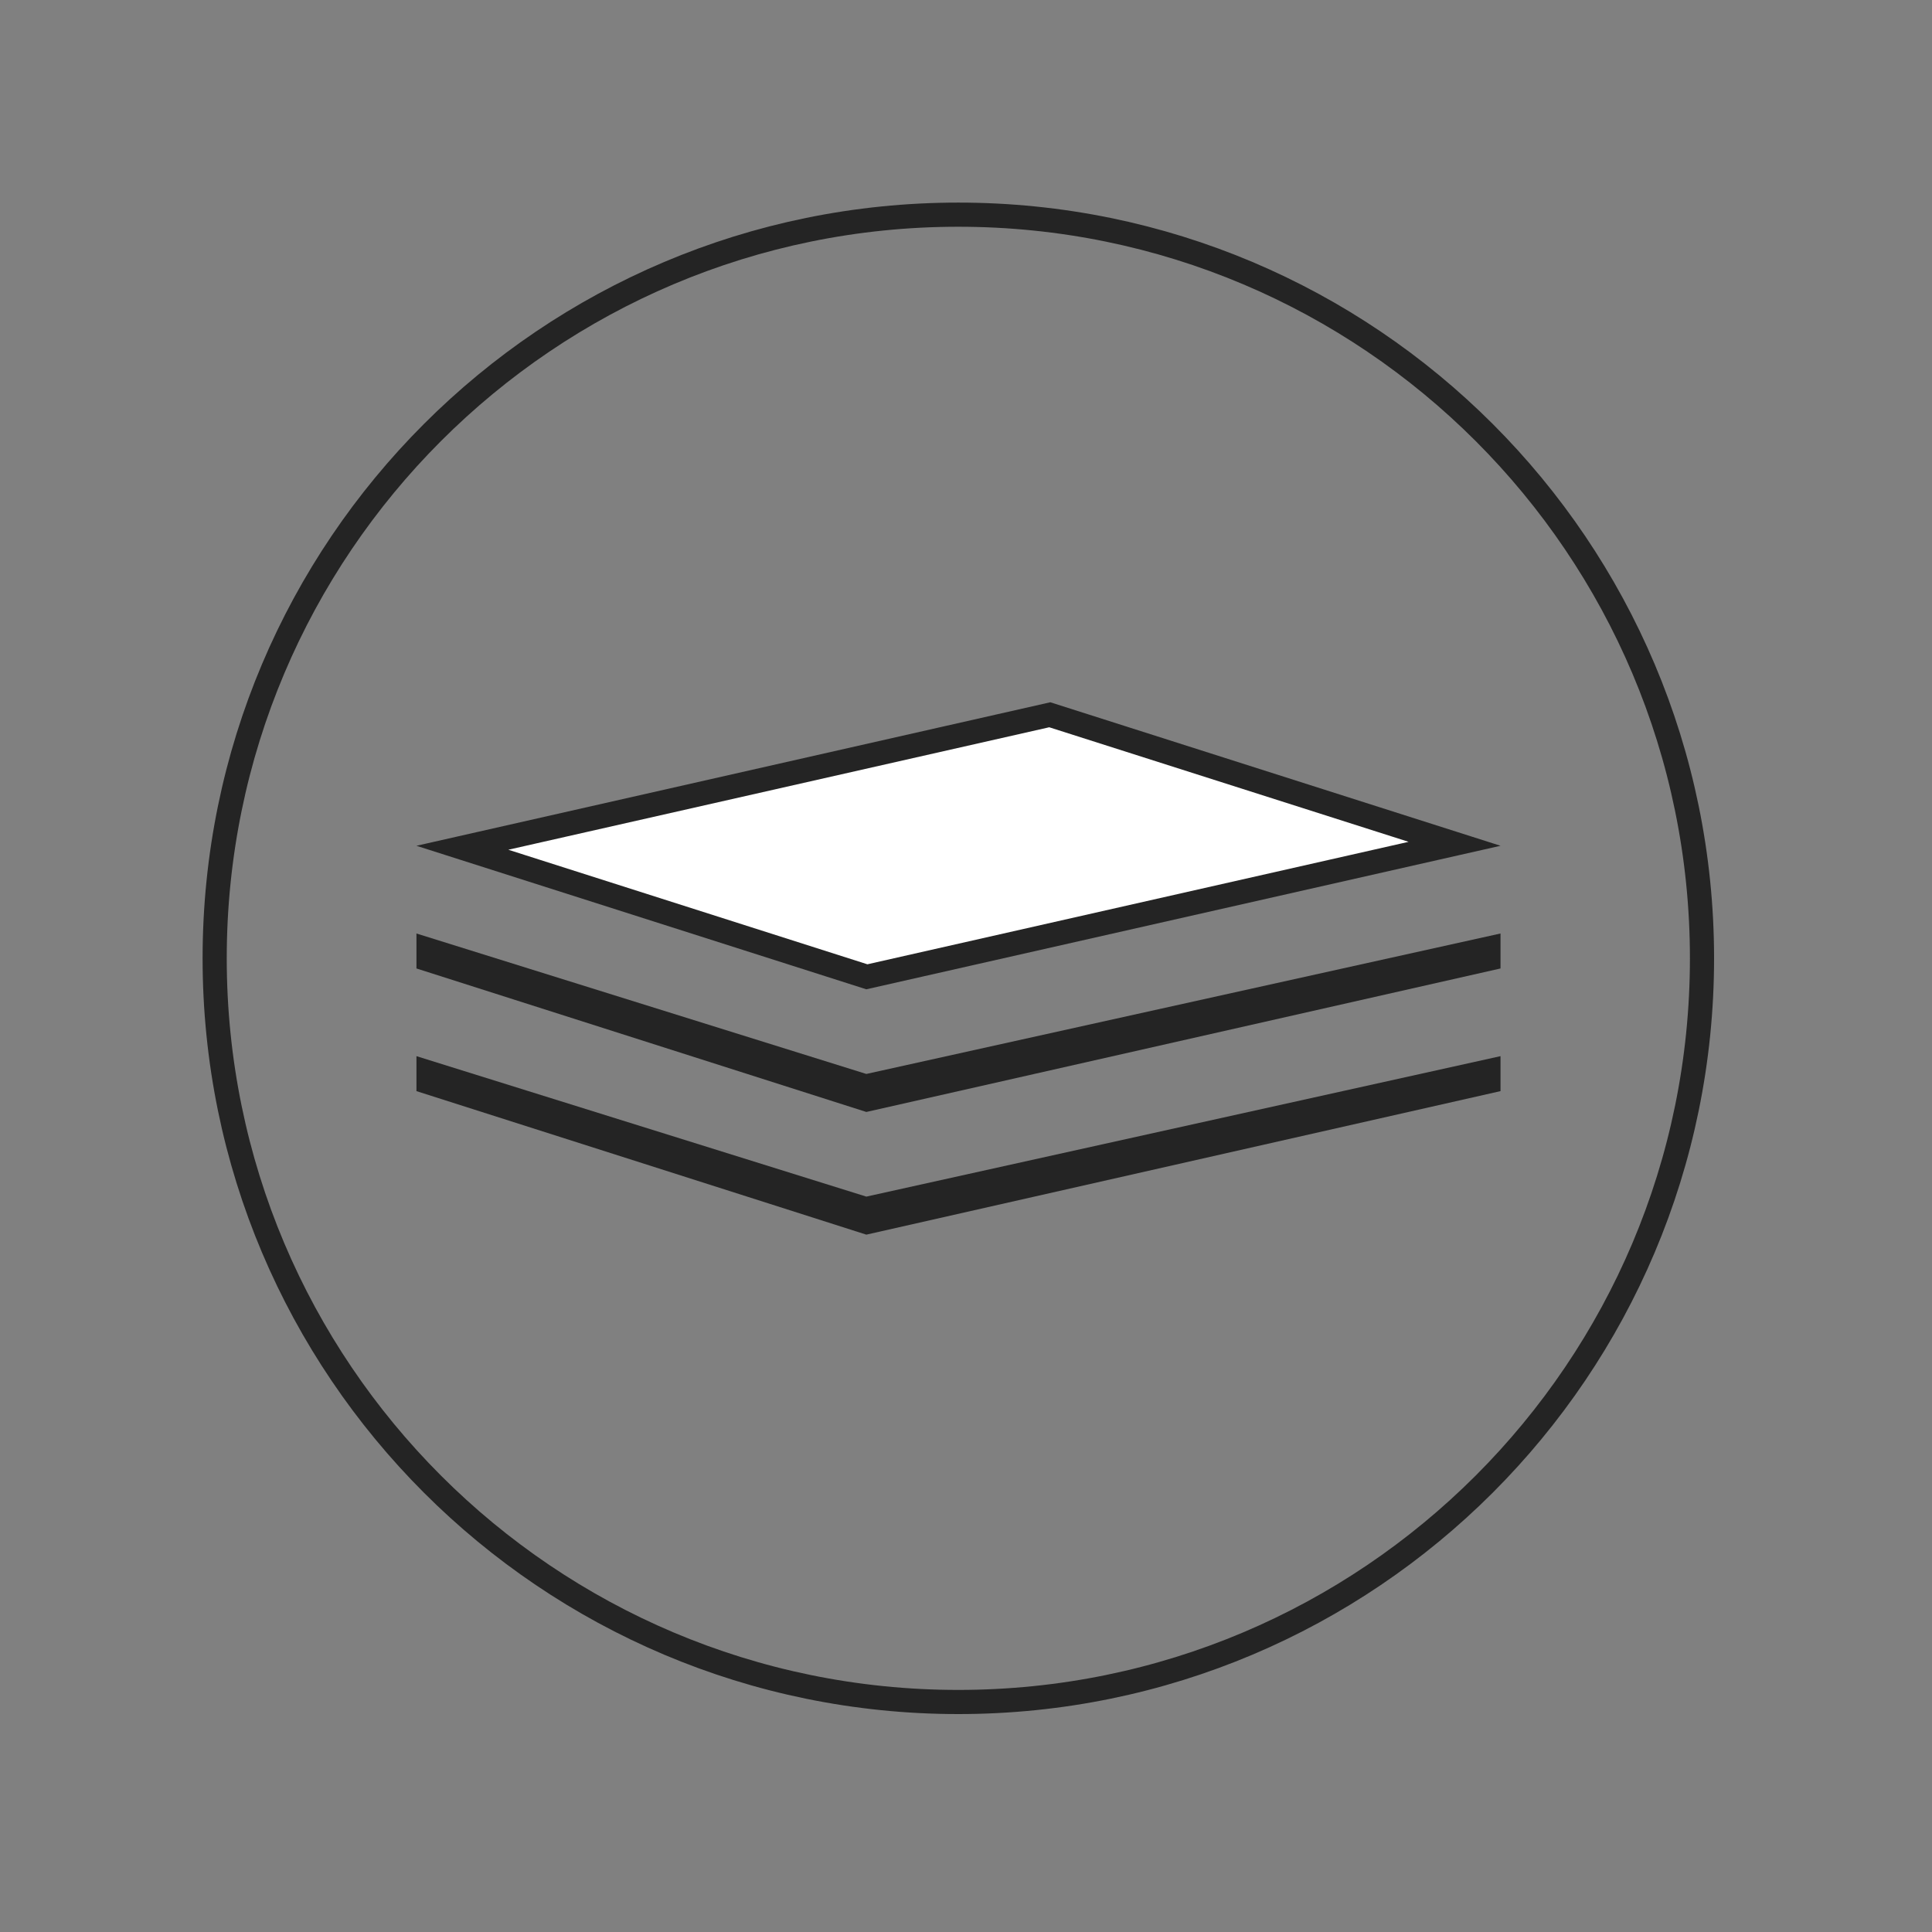
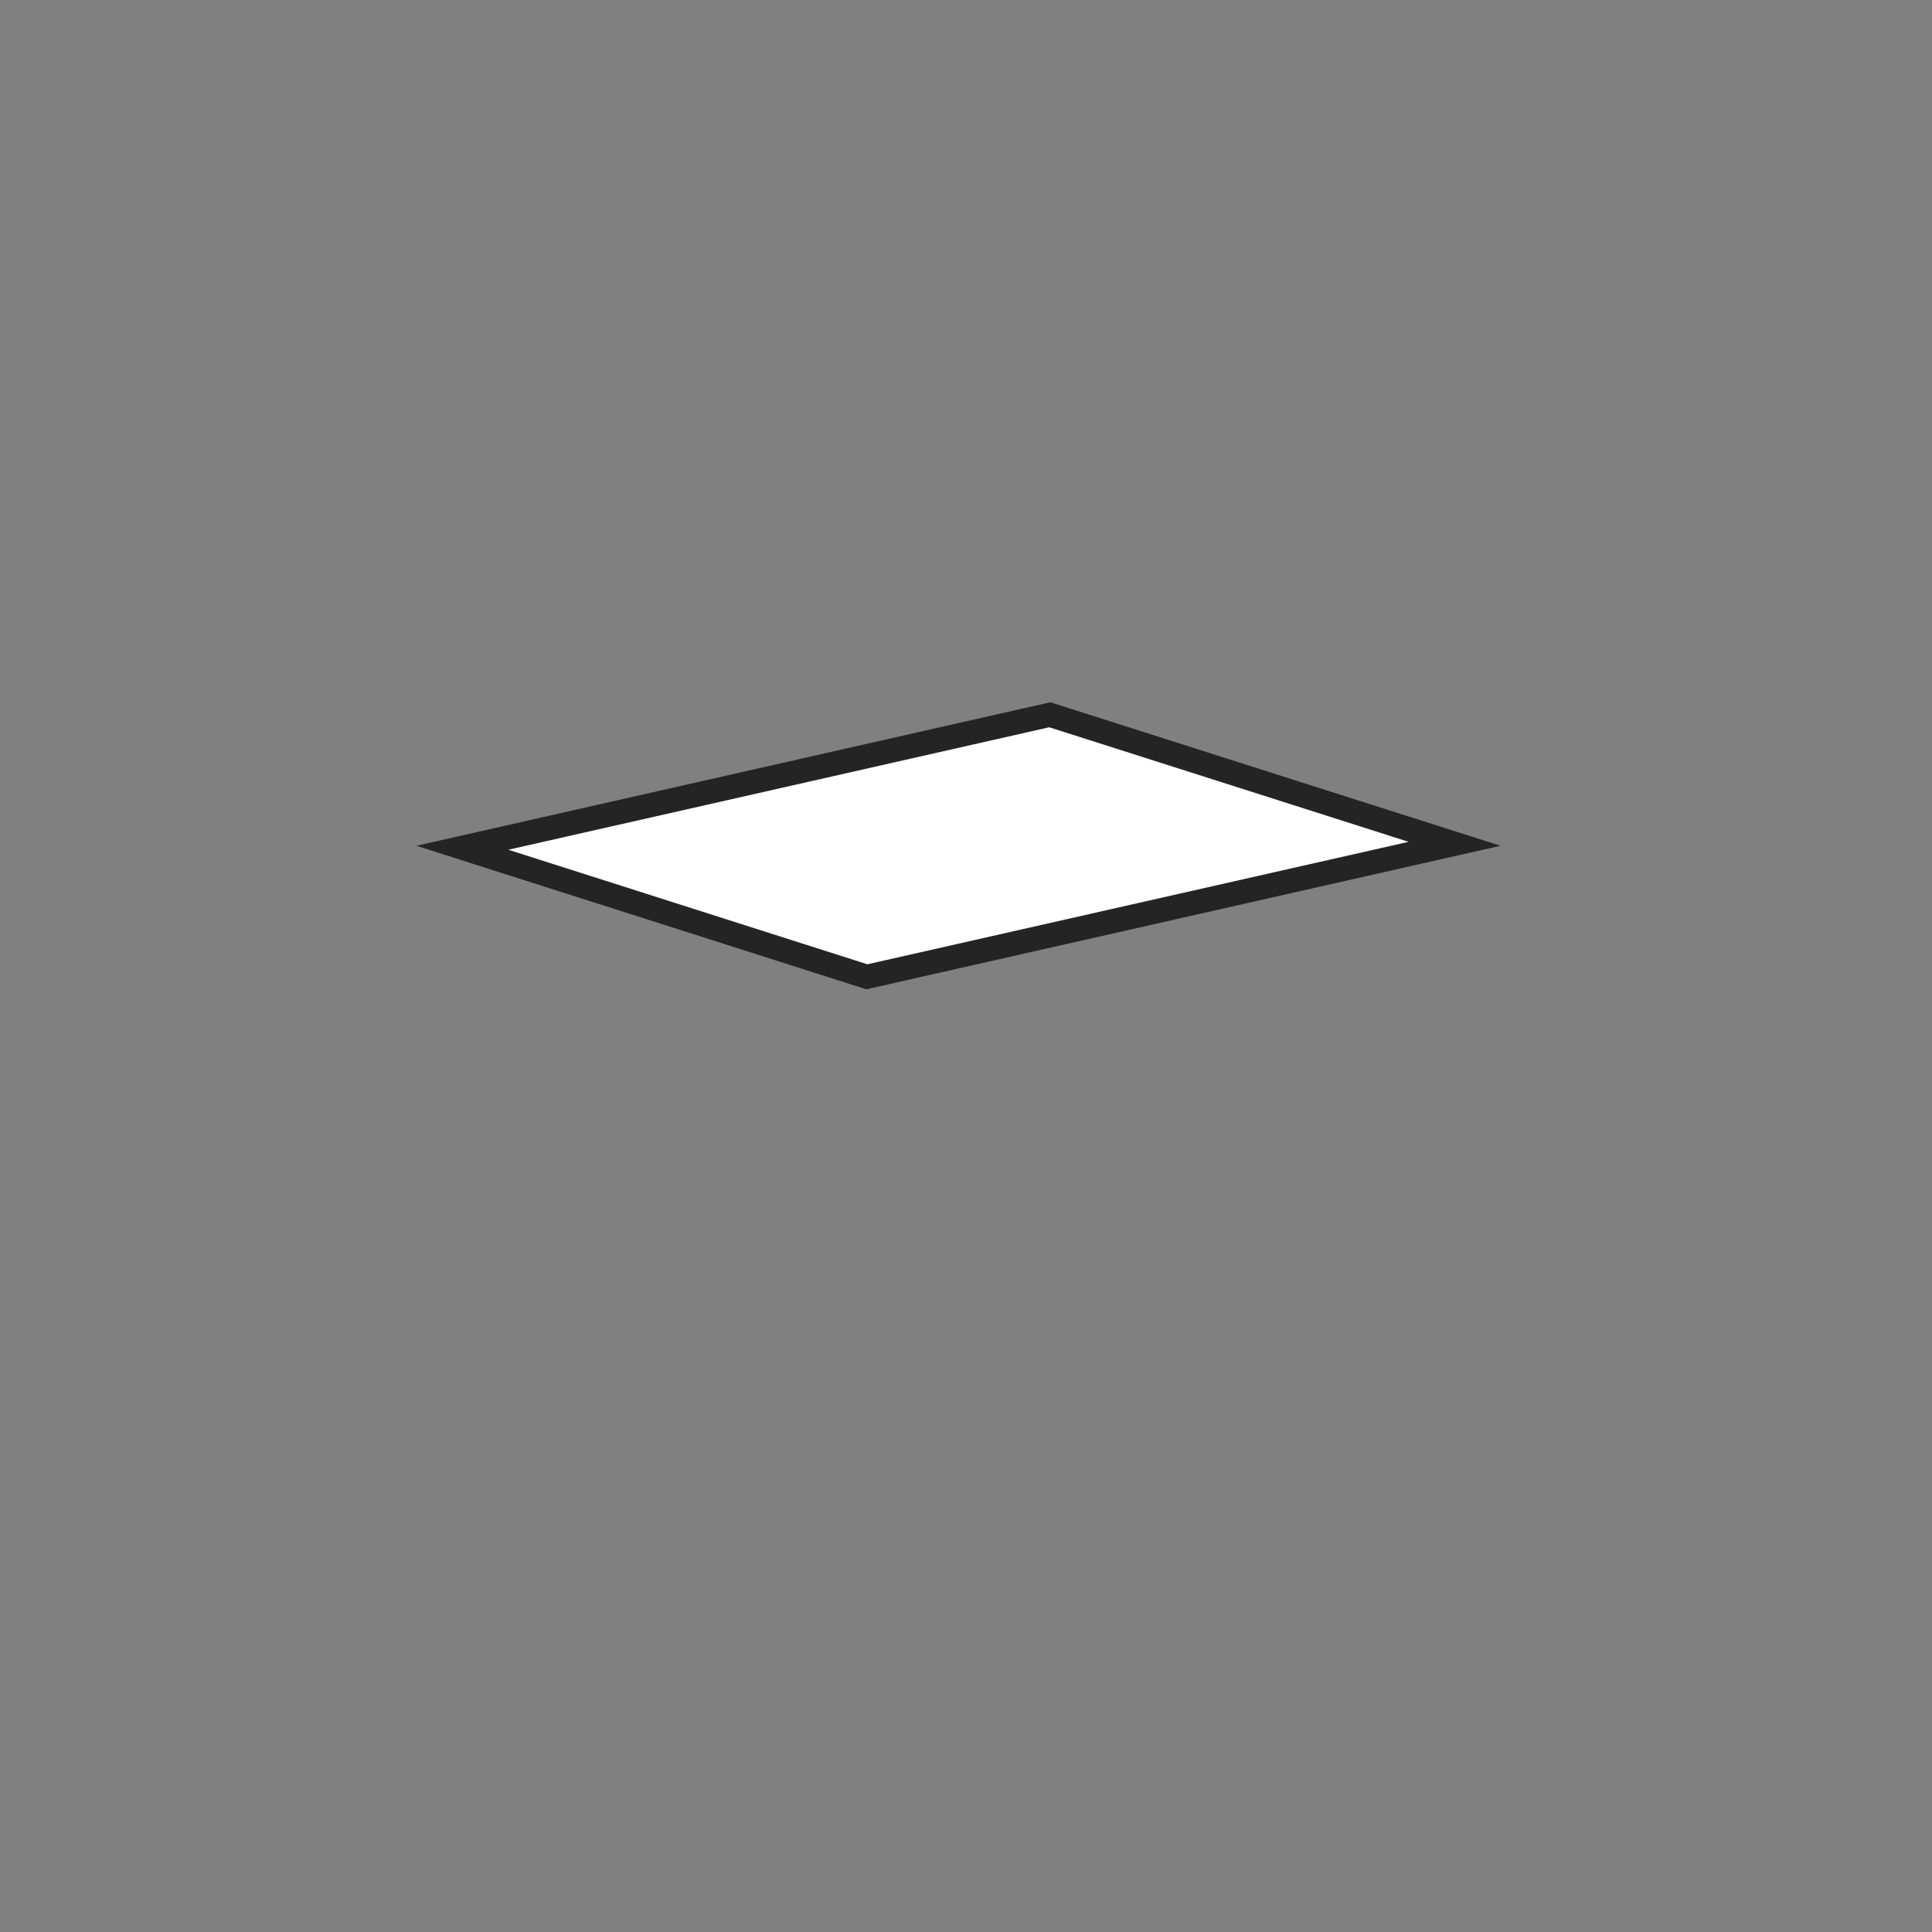
<svg xmlns="http://www.w3.org/2000/svg" width="80" height="80" viewBox="0 0 80 80" fill="none">
  <rect x="0" y="0" width="80" height="80" fill="#808080" stroke="none" />
-   <path d="M39.682 70.476C56.689 70.476 70.476 56.689 70.476 39.683C70.476 22.676 56.689 8.889 39.682 8.889C22.675 8.889 8.889 22.676 8.889 39.683C8.889 56.689 22.675 70.476 39.682 70.476Z" stroke="#242424" stroke-miterlimit="10" />
  <path d="M35.895 40.447L19.146 35.104L43.469 29.597L60.23 34.94L35.895 40.447Z" fill="white" stroke="#242424" />
-   <path d="M35.873 46.044L17.244 40.102V38.654L35.873 44.47L62.133 38.654V40.102L35.873 46.044Z" fill="#242424" />
-   <path d="M35.873 51.124L17.244 45.181V43.733L35.873 49.549L62.133 43.733V45.181L35.873 51.124Z" fill="#242424" />
</svg>